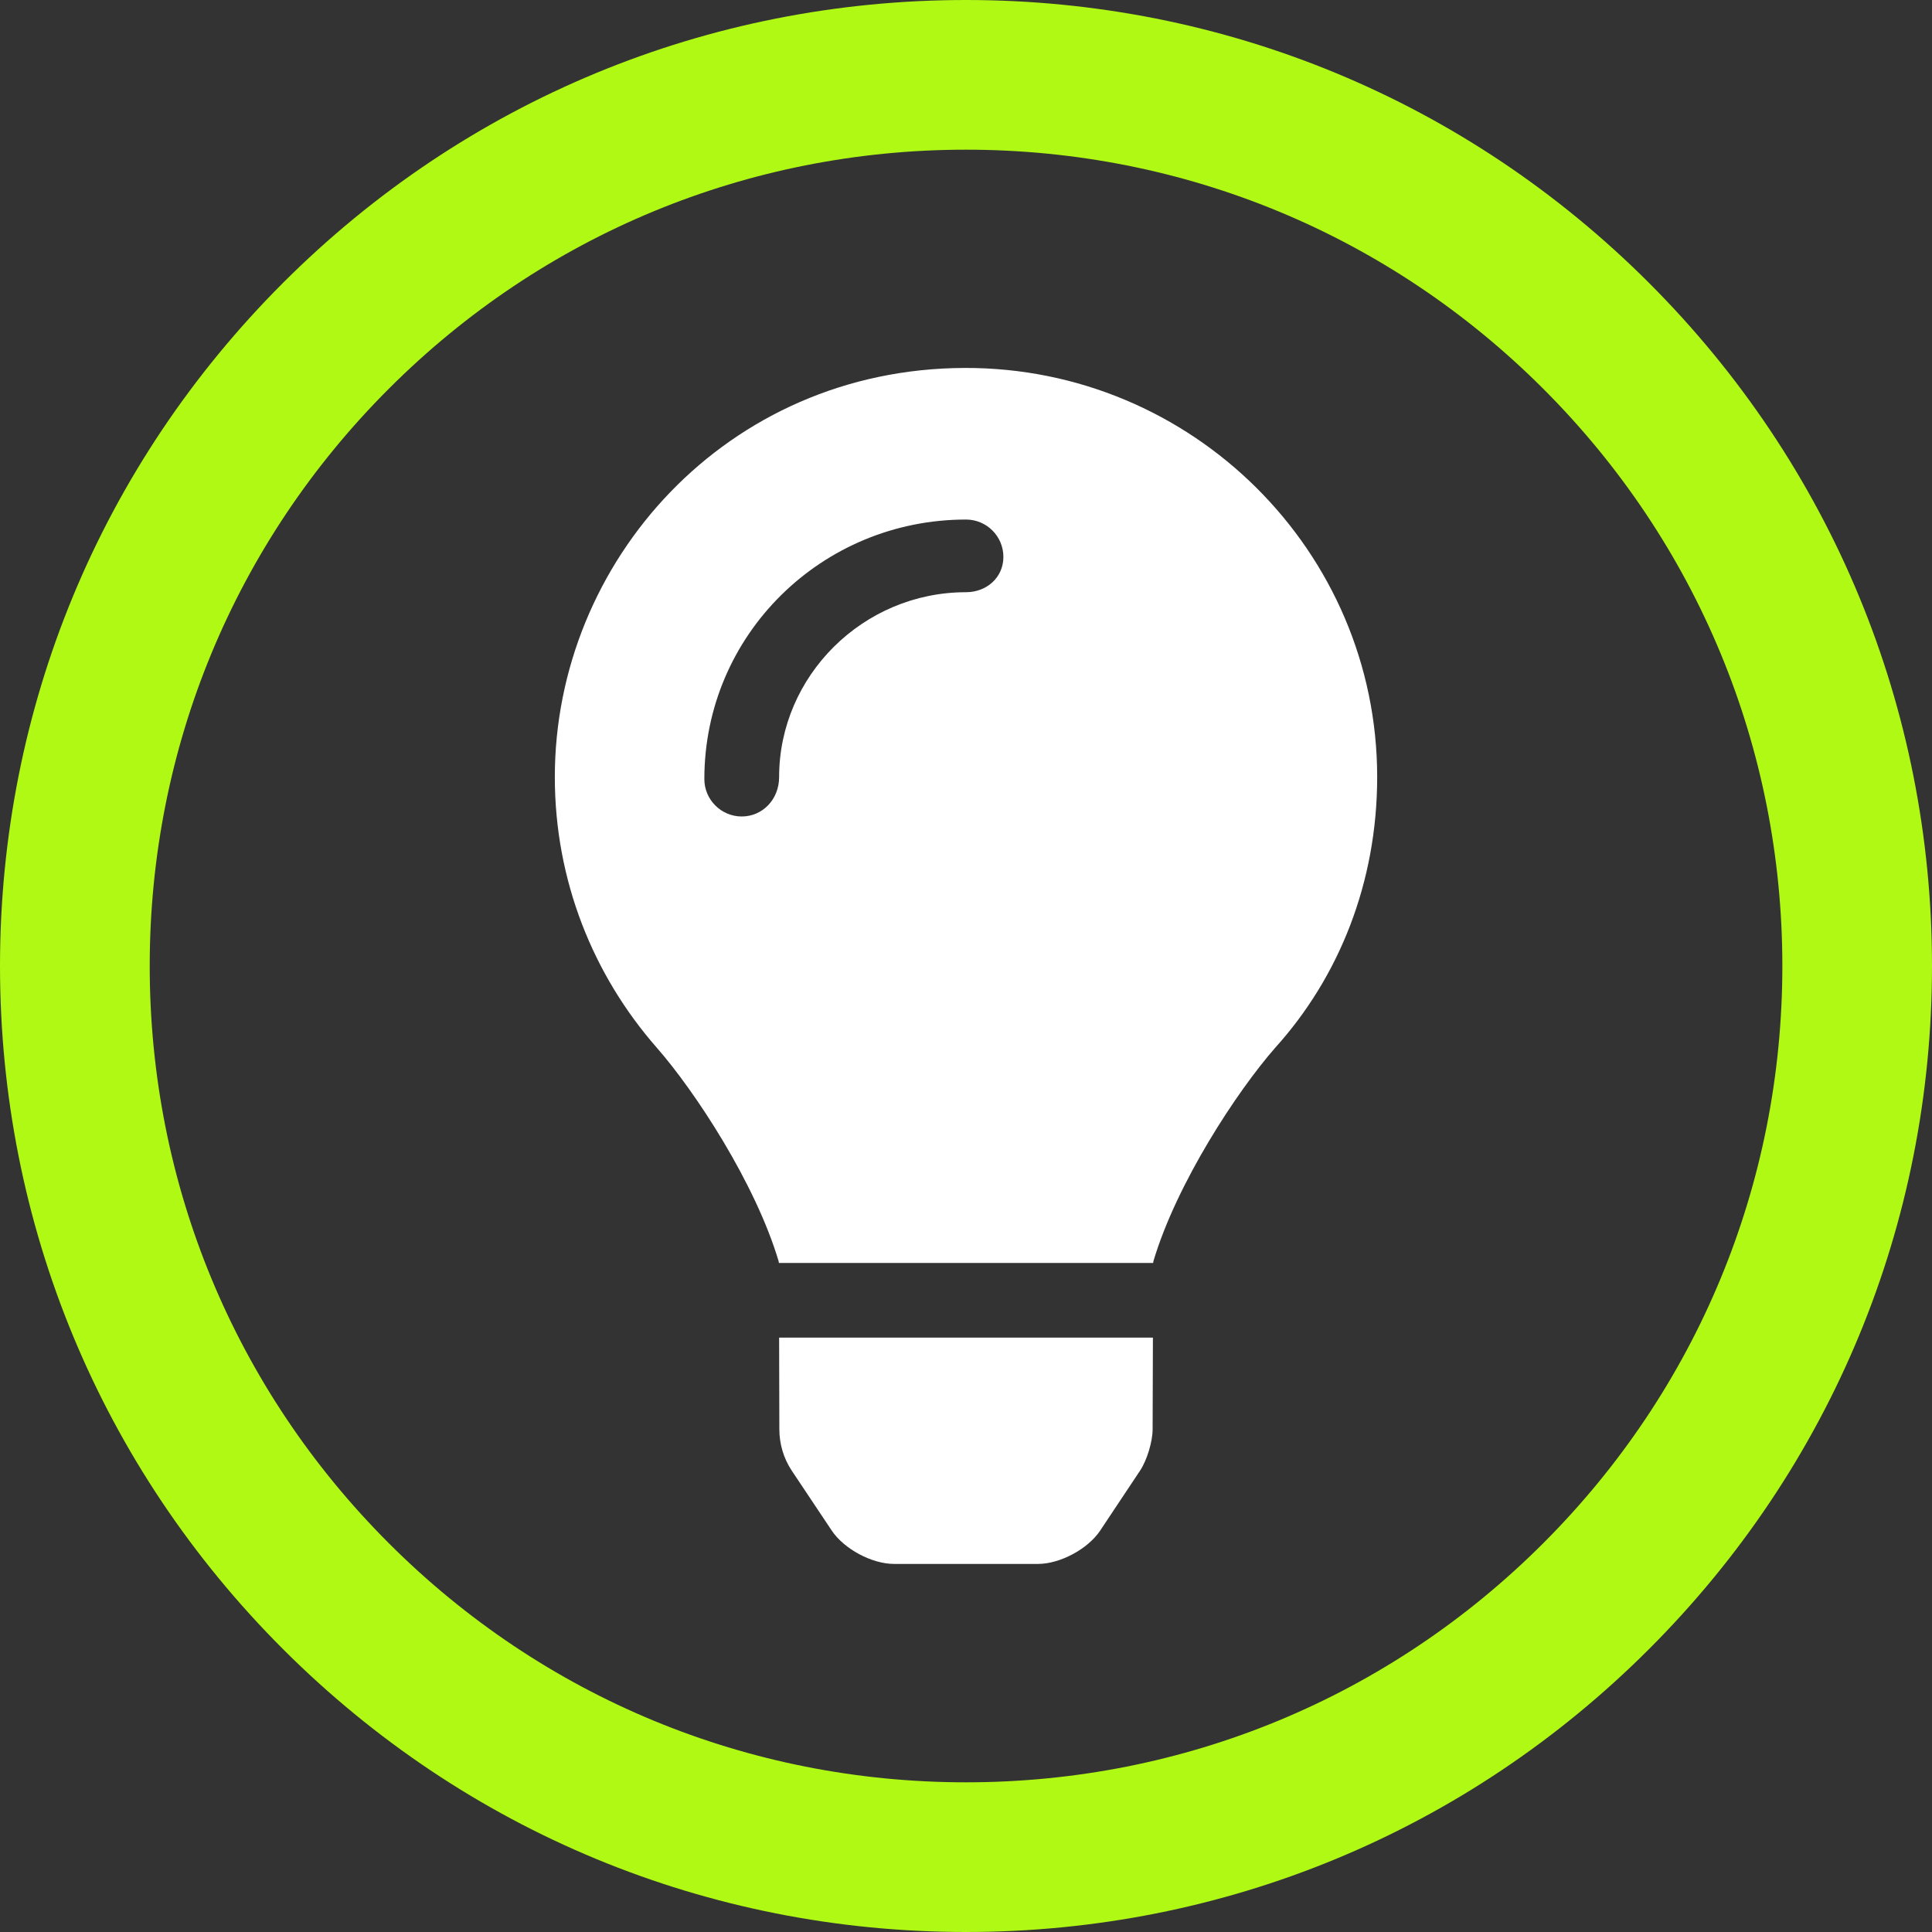
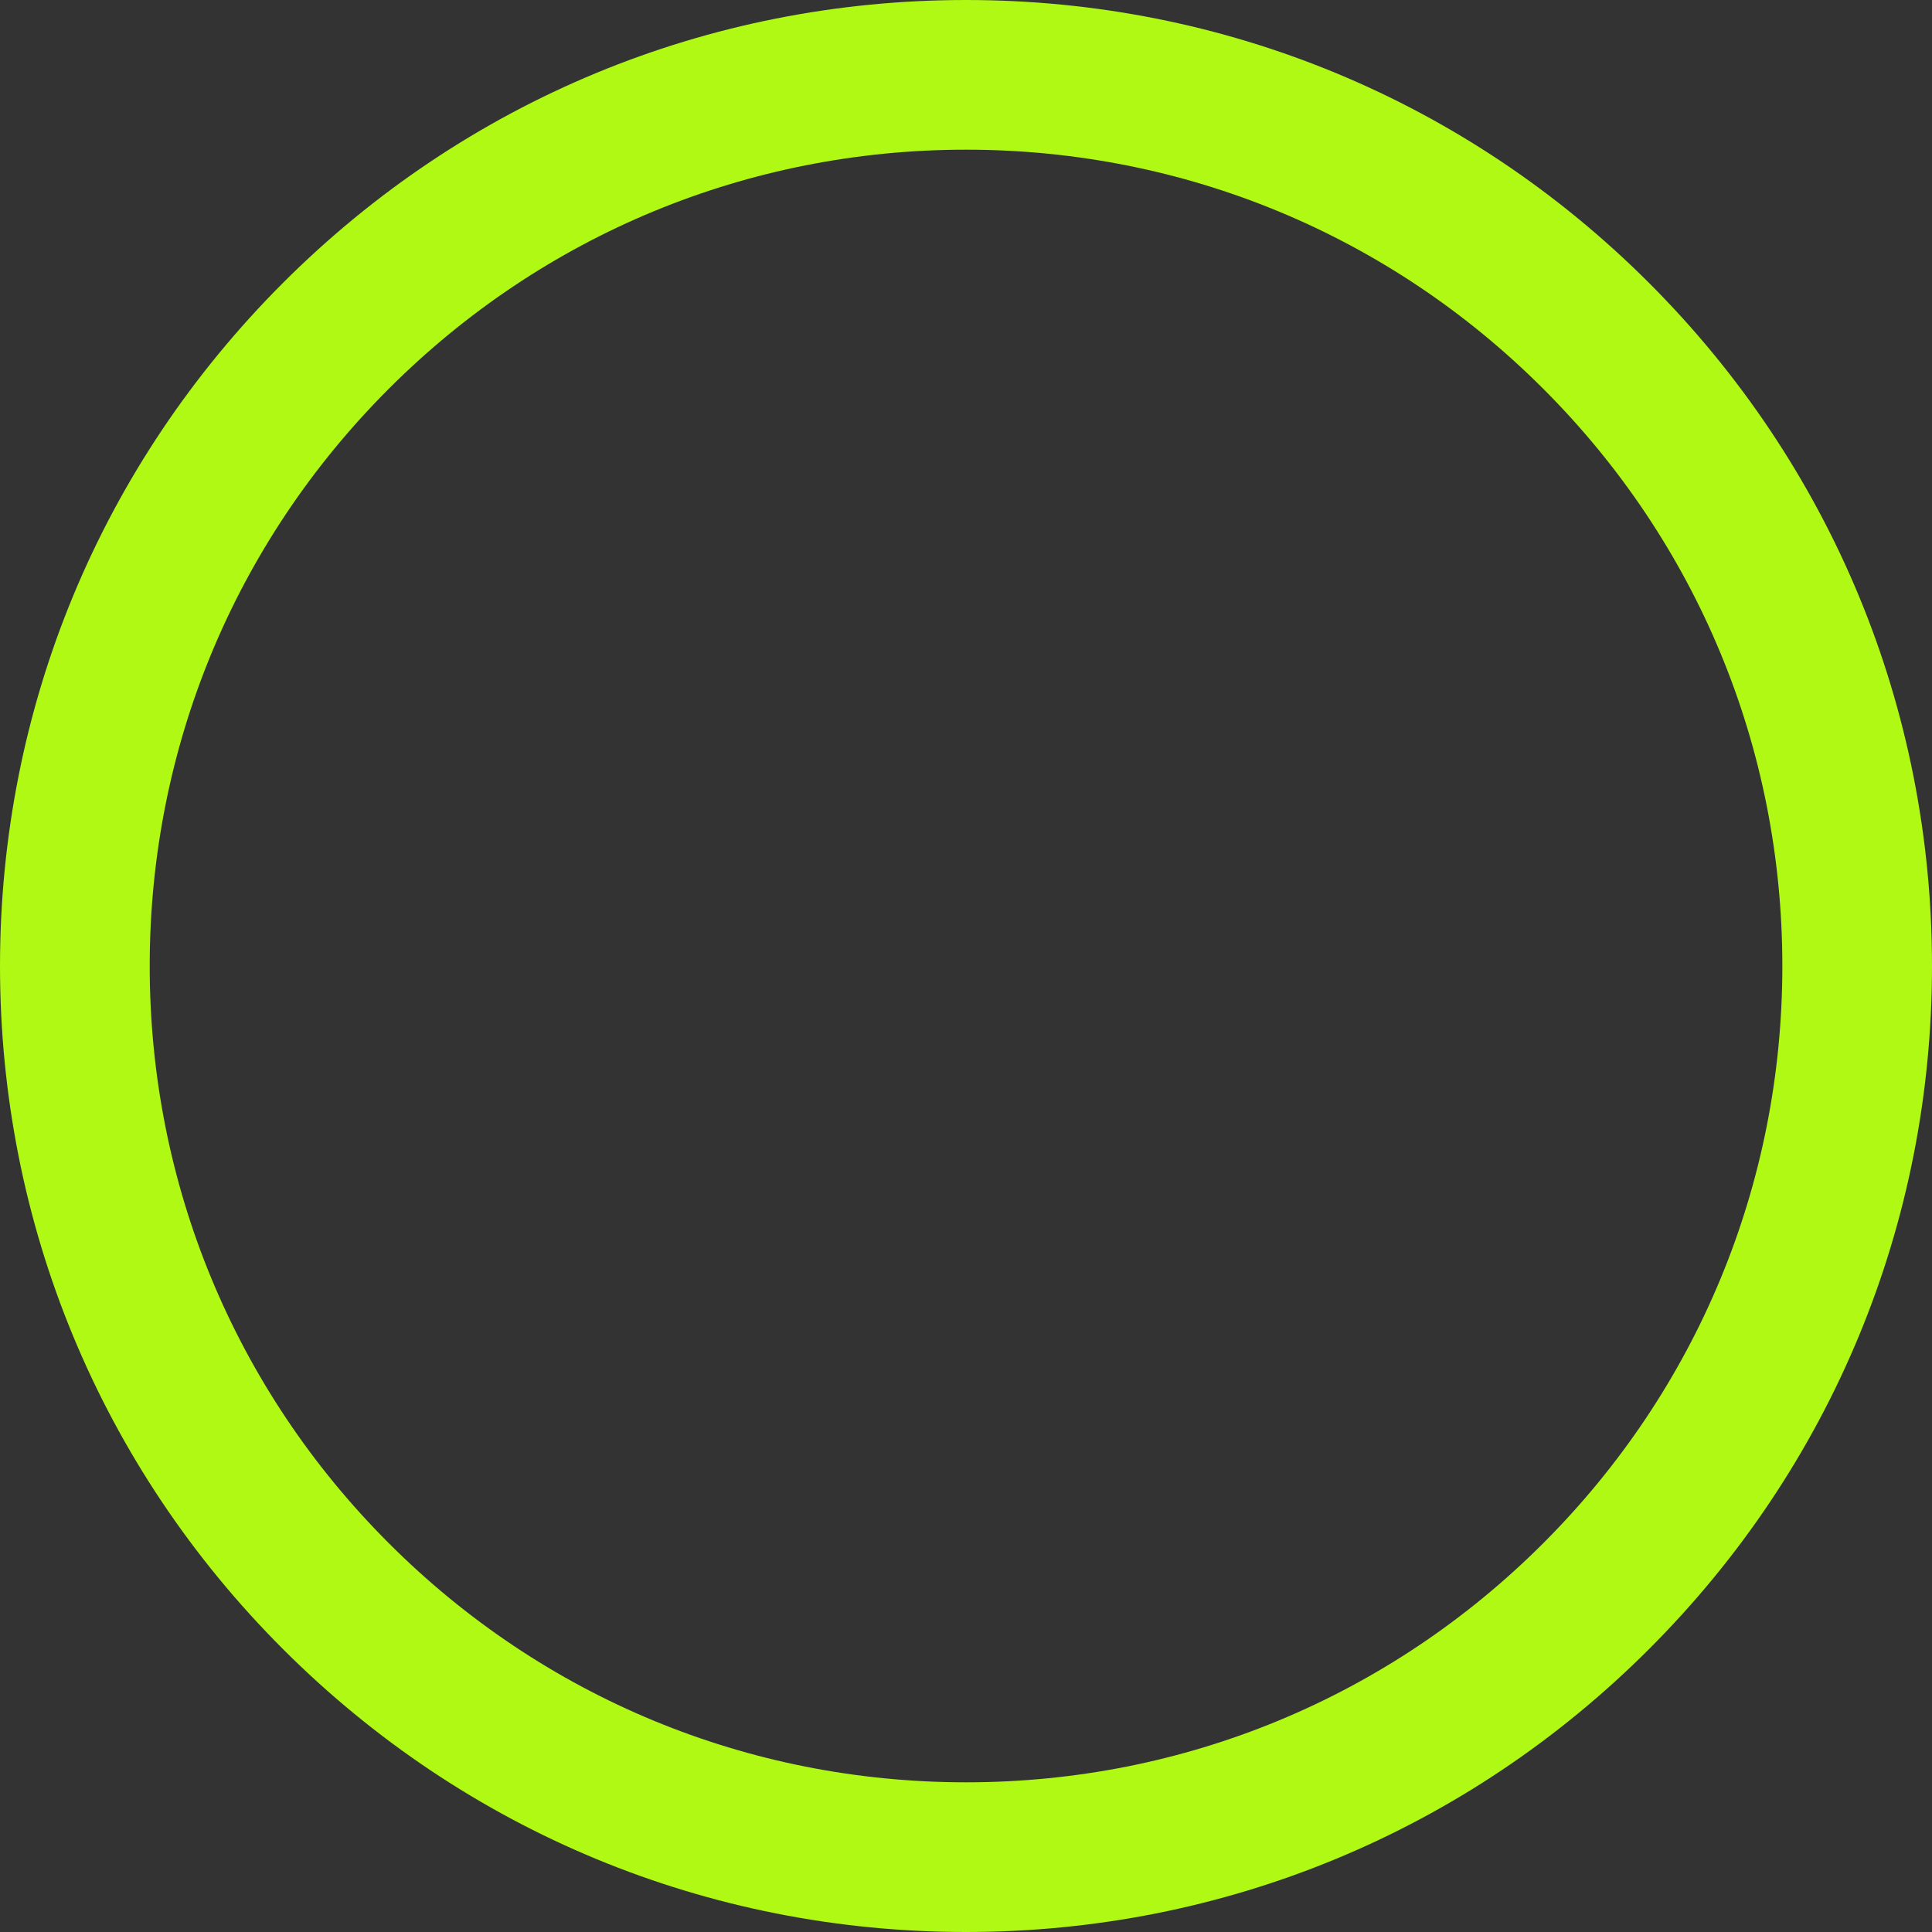
<svg xmlns="http://www.w3.org/2000/svg" version="1.1" id="Layer_1" x="0px" y="0px" viewBox="0 0 595.28 595.28" style="enable-background:new 0 0 595.28 595.28;" xml:space="preserve">
  <rect x="0" y="0" width="595.28" height="595.28" fill="#333333" stroke="none" />
  <style type="text/css">
	.st0{fill:#FFFFFF;}
	.st1{fill:#B0F914;}
</style>
-   <path class="st0" d="M240.13,440.37c0,4.53,1.31,8.96,3.8,12.73l12.34,18.49c3.78,5.67,12.36,10.28,19.18,10.28h44.39  c6.79,0,15.37-4.6,19.15-10.28l12.3-18.49c2.11-3.2,3.85-8.9,3.85-12.74l0.09-28.22H240.06L240.13,440.37z M297.21,113.37  c-73.39,0.23-126.26,59.71-126.26,126.03c0,31.95,11.84,61.06,31.36,83.35c11.9,13.56,30.47,41.91,37.59,65.83  c0.02,0.18,0.07,0.37,0.09,0.56H355.3c0.02-0.19,0.07-0.37,0.09-0.56c7.11-23.91,25.69-52.27,37.59-65.83  c19.54-21.67,31.35-50.75,31.35-83.35C424.32,169.95,367.39,113.16,297.21,113.37z M297.64,182.47c-31.77,0-57.58,25.84-57.58,56.94  c0,6.97-5.18,12.16-11.52,12.16s-11.52-5.18-11.52-11.52c0-44.45,36.17-79.97,80.62-79.97c6.36,0,11.52,5.15,11.52,11.52  C309.16,177.96,303.98,182.47,297.64,182.47z" />
  <g>
    <path class="st1" d="M297.64,595.28c-79.5,0-154.25-30.96-210.46-87.18C30.96,451.89,0,377.14,0,297.64S30.96,143.39,87.18,87.18   C143.39,30.96,218.14,0,297.64,0S451.89,30.96,508.1,87.18c56.22,56.22,87.18,130.96,87.18,210.46S564.32,451.89,508.1,508.1   C451.89,564.32,377.14,595.28,297.64,595.28z M297.64,46.12c-67.18,0-130.34,26.16-177.85,73.67S46.13,230.46,46.13,297.64   s26.16,130.34,73.67,177.85s110.67,73.67,177.85,73.67S427.99,523,475.5,475.49s73.67-110.67,73.67-177.85   S523.01,167.3,475.5,119.79S364.82,46.12,297.64,46.12z" />
  </g>
</svg>